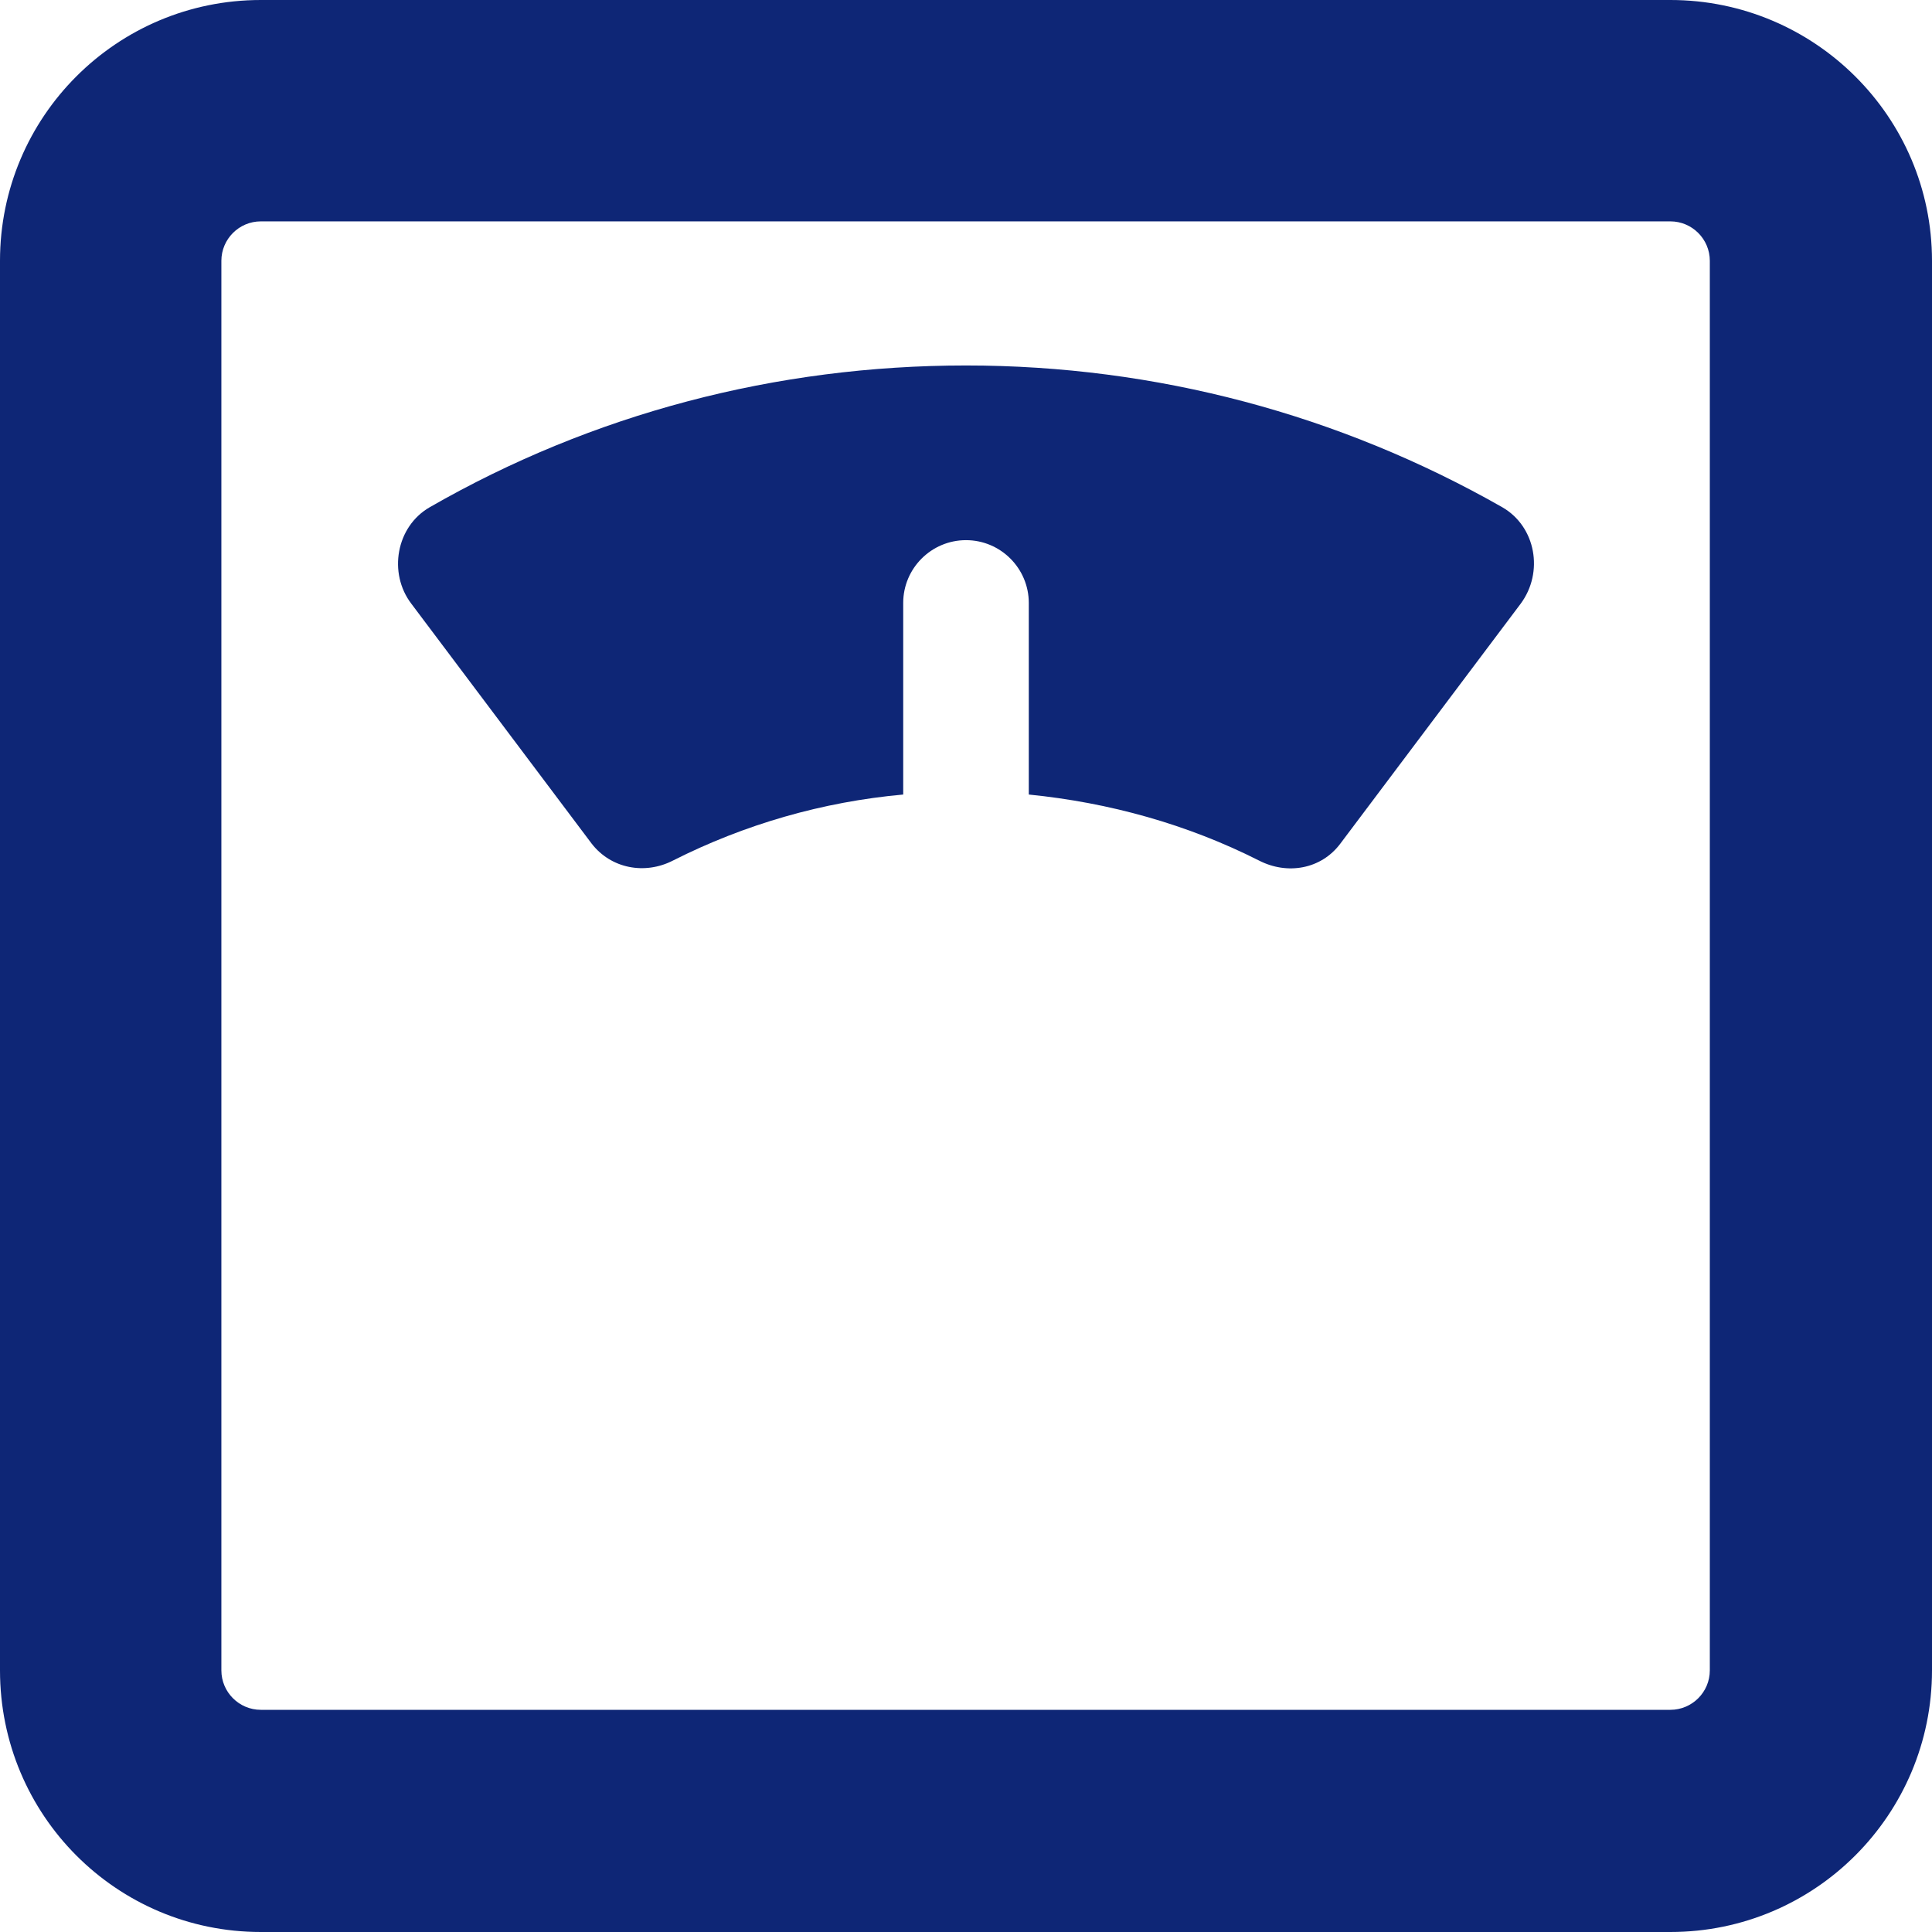
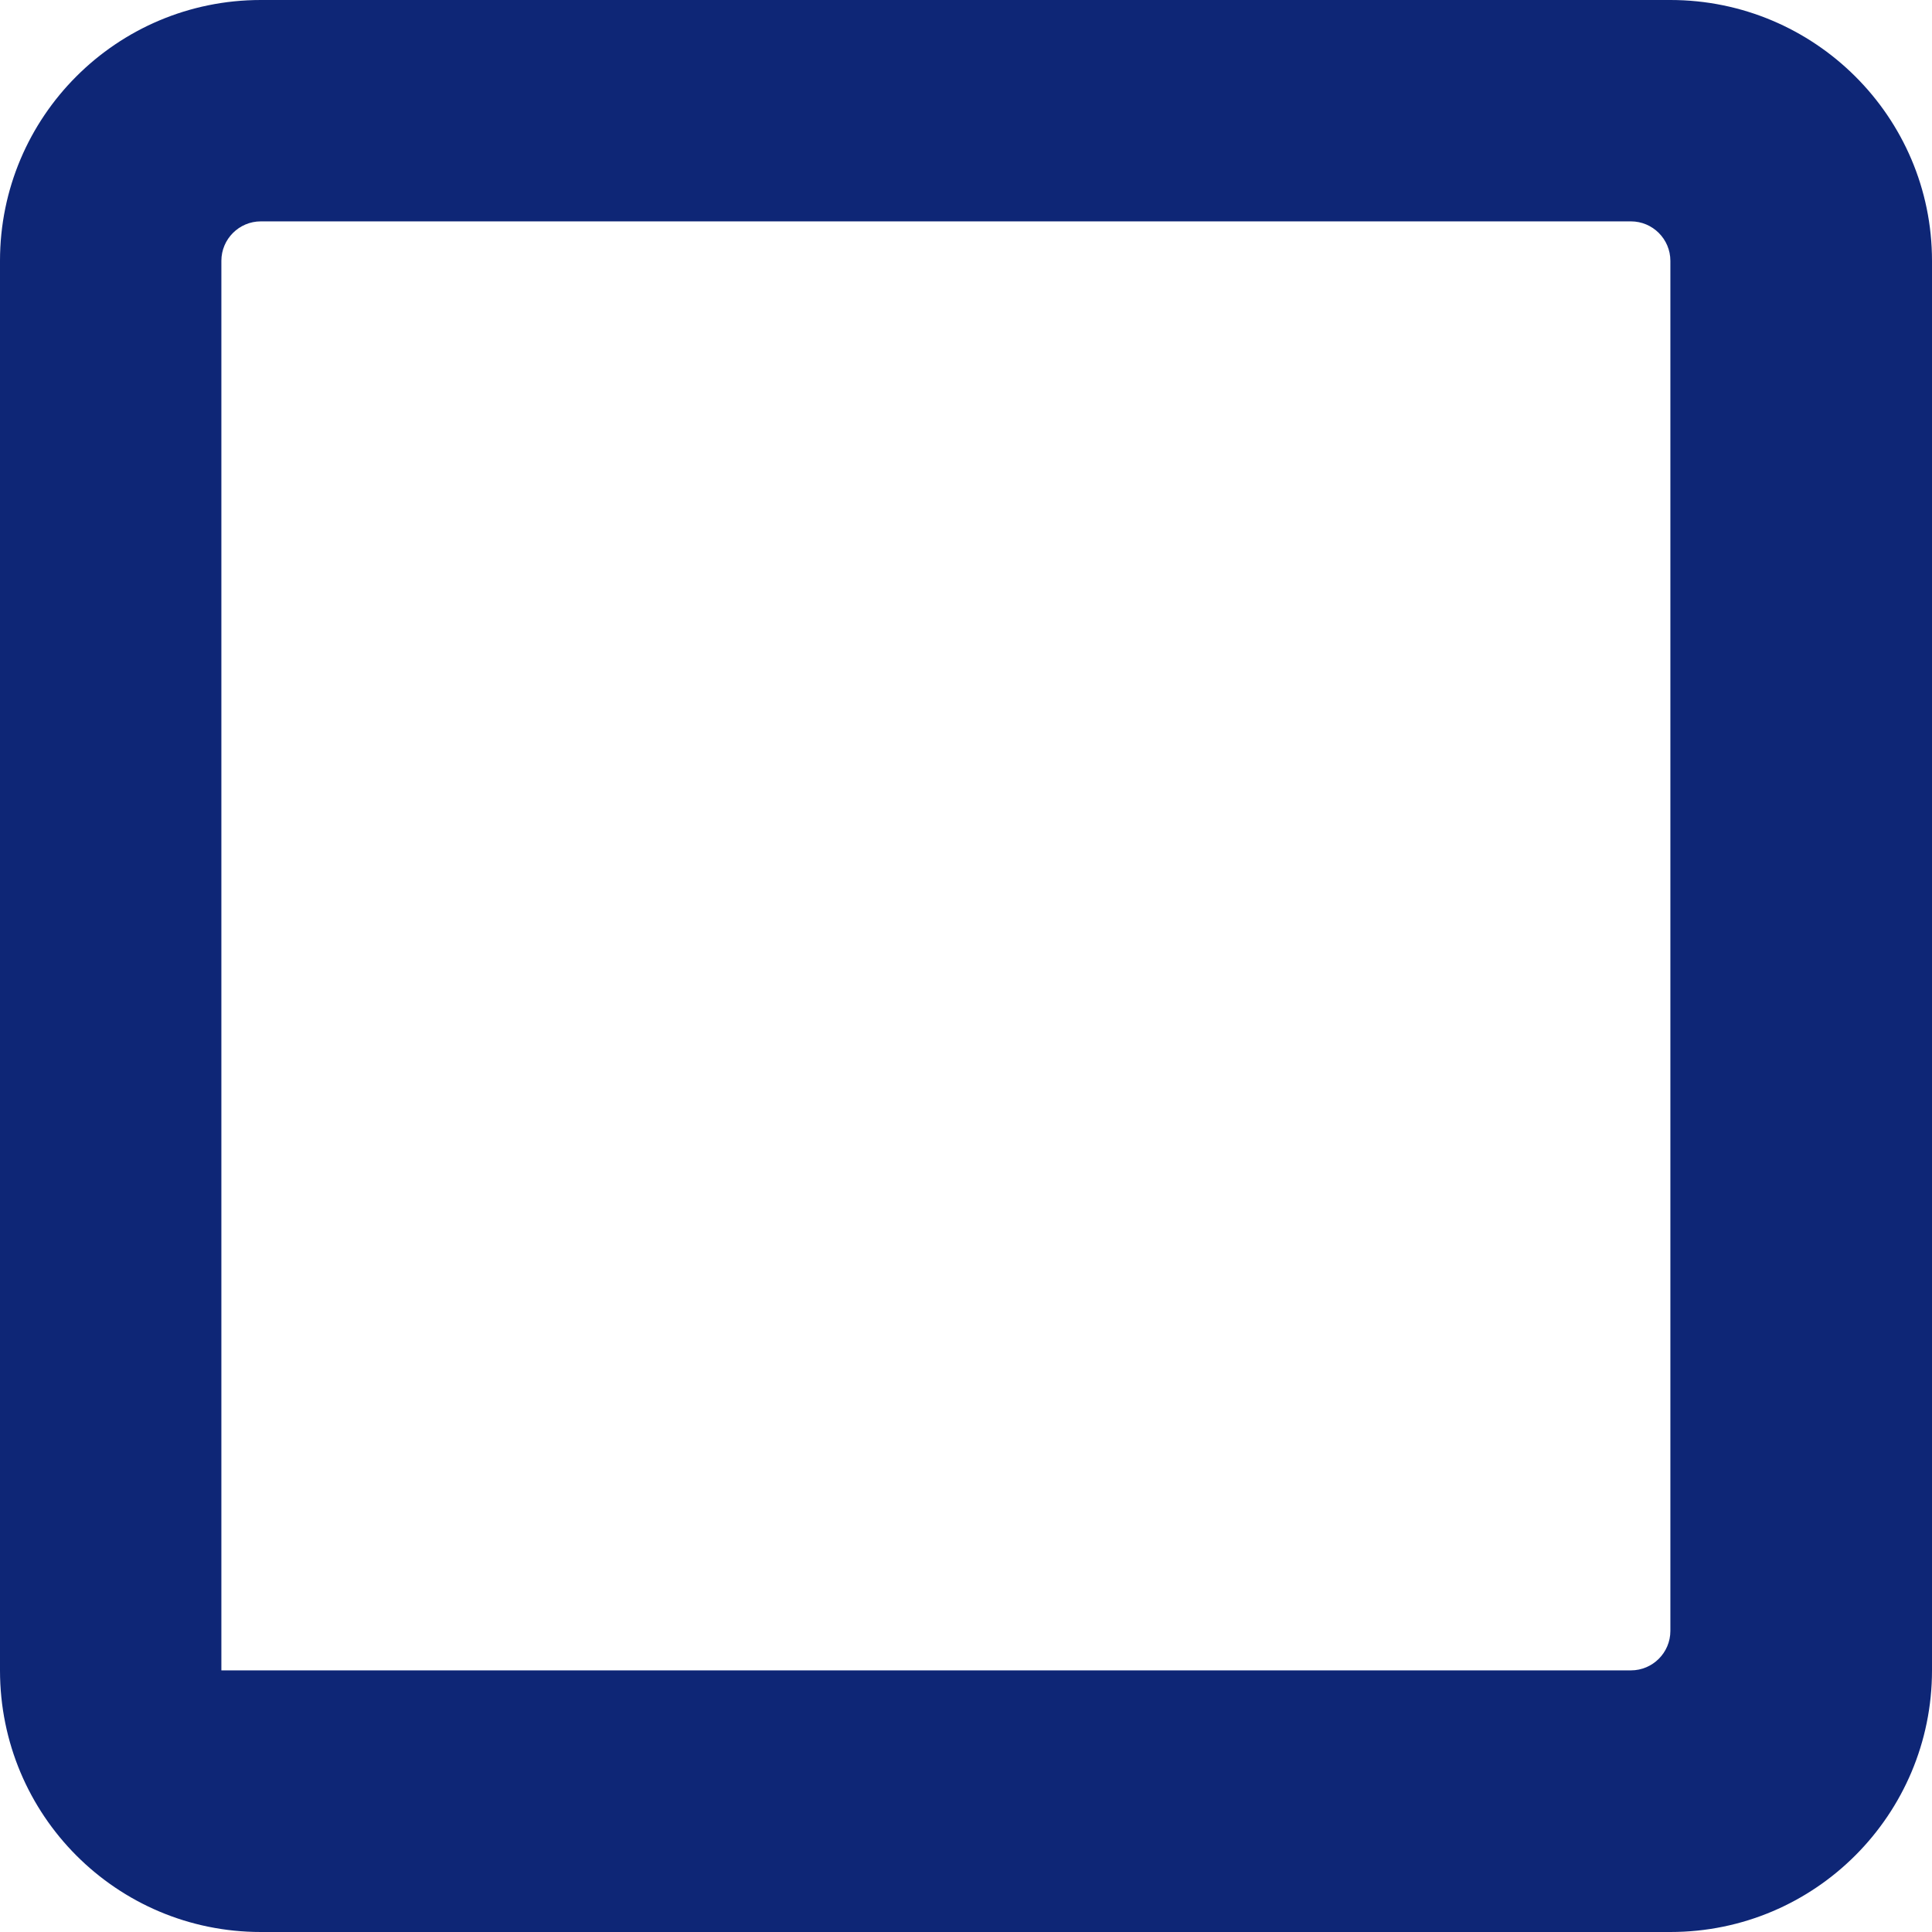
<svg xmlns="http://www.w3.org/2000/svg" id="Capa_1" viewBox="0 0 24 24">
  <defs>
    <style>.cls-1{fill:#0e2676;}</style>
  </defs>
-   <path class="cls-1" d="M20.75,24H3.24c-1.79,0-3.24-1.45-3.24-3.25V3.24C0,1.45,1.45,0,3.24,0h17.51c1.79,0,3.25,1.45,3.25,3.24v17.51c0,1.79-1.45,3.25-3.25,3.25ZM3.24,2.75c-.27,0-.49.22-.49.49v17.51c0,.27.22.49.49.49h17.51c.27,0,.49-.22.49-.49V3.24c0-.27-.22-.49-.49-.49H3.24Z" />
-   <path class="cls-1" d="M16.65,10.48c-.24.32-.66.39-1.01.21-.89-.45-1.86-.72-2.86-.82v-2.38c0-.43-.35-.78-.78-.78s-.78.35-.78.78v2.38c-1,.09-1.97.37-2.86.82-.35.18-.77.1-1.01-.21l-2.24-2.98c-.29-.38-.19-.96.23-1.2,2.02-1.16,4.3-1.76,6.66-1.76s4.64.61,6.66,1.76c.42.24.52.81.23,1.2l-2.24,2.98Z" />
+   <path class="cls-1" d="M20.75,24H3.24c-1.79,0-3.24-1.45-3.24-3.25V3.24C0,1.45,1.45,0,3.24,0h17.51c1.79,0,3.25,1.45,3.25,3.24v17.51c0,1.79-1.45,3.25-3.25,3.25ZM3.24,2.75c-.27,0-.49.22-.49.49v17.51h17.51c.27,0,.49-.22.49-.49V3.24c0-.27-.22-.49-.49-.49H3.24Z" />
</svg>